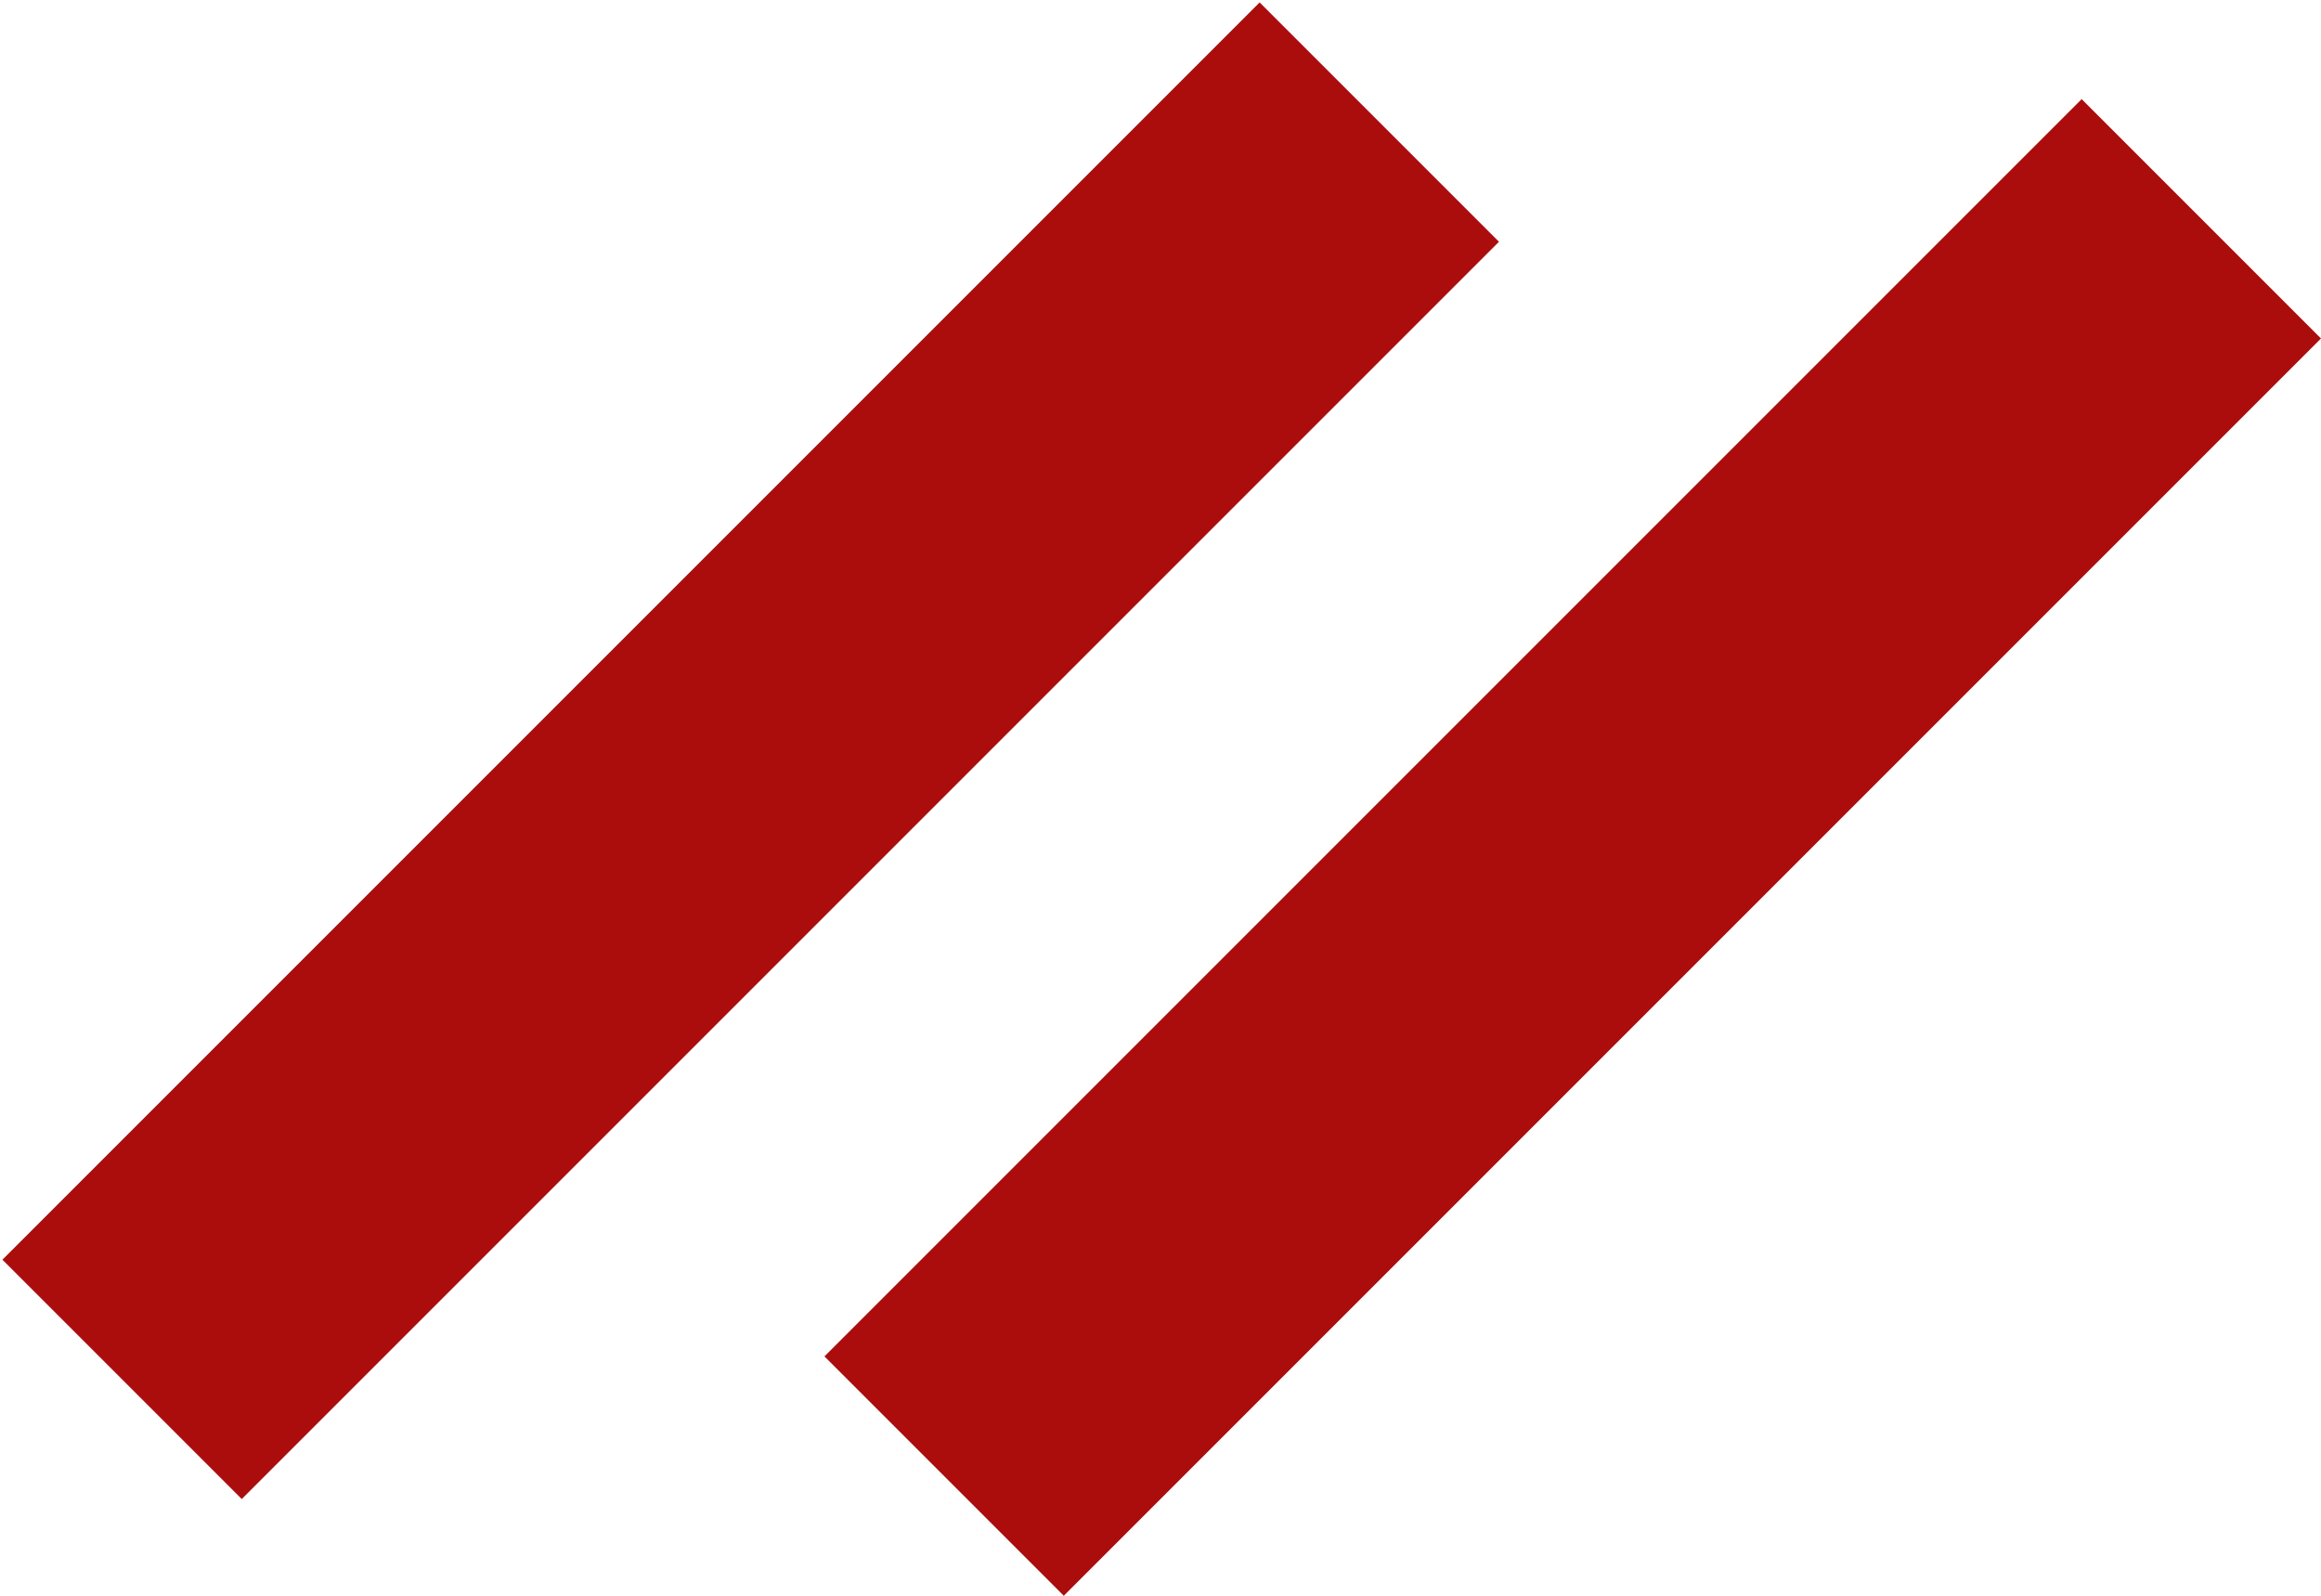
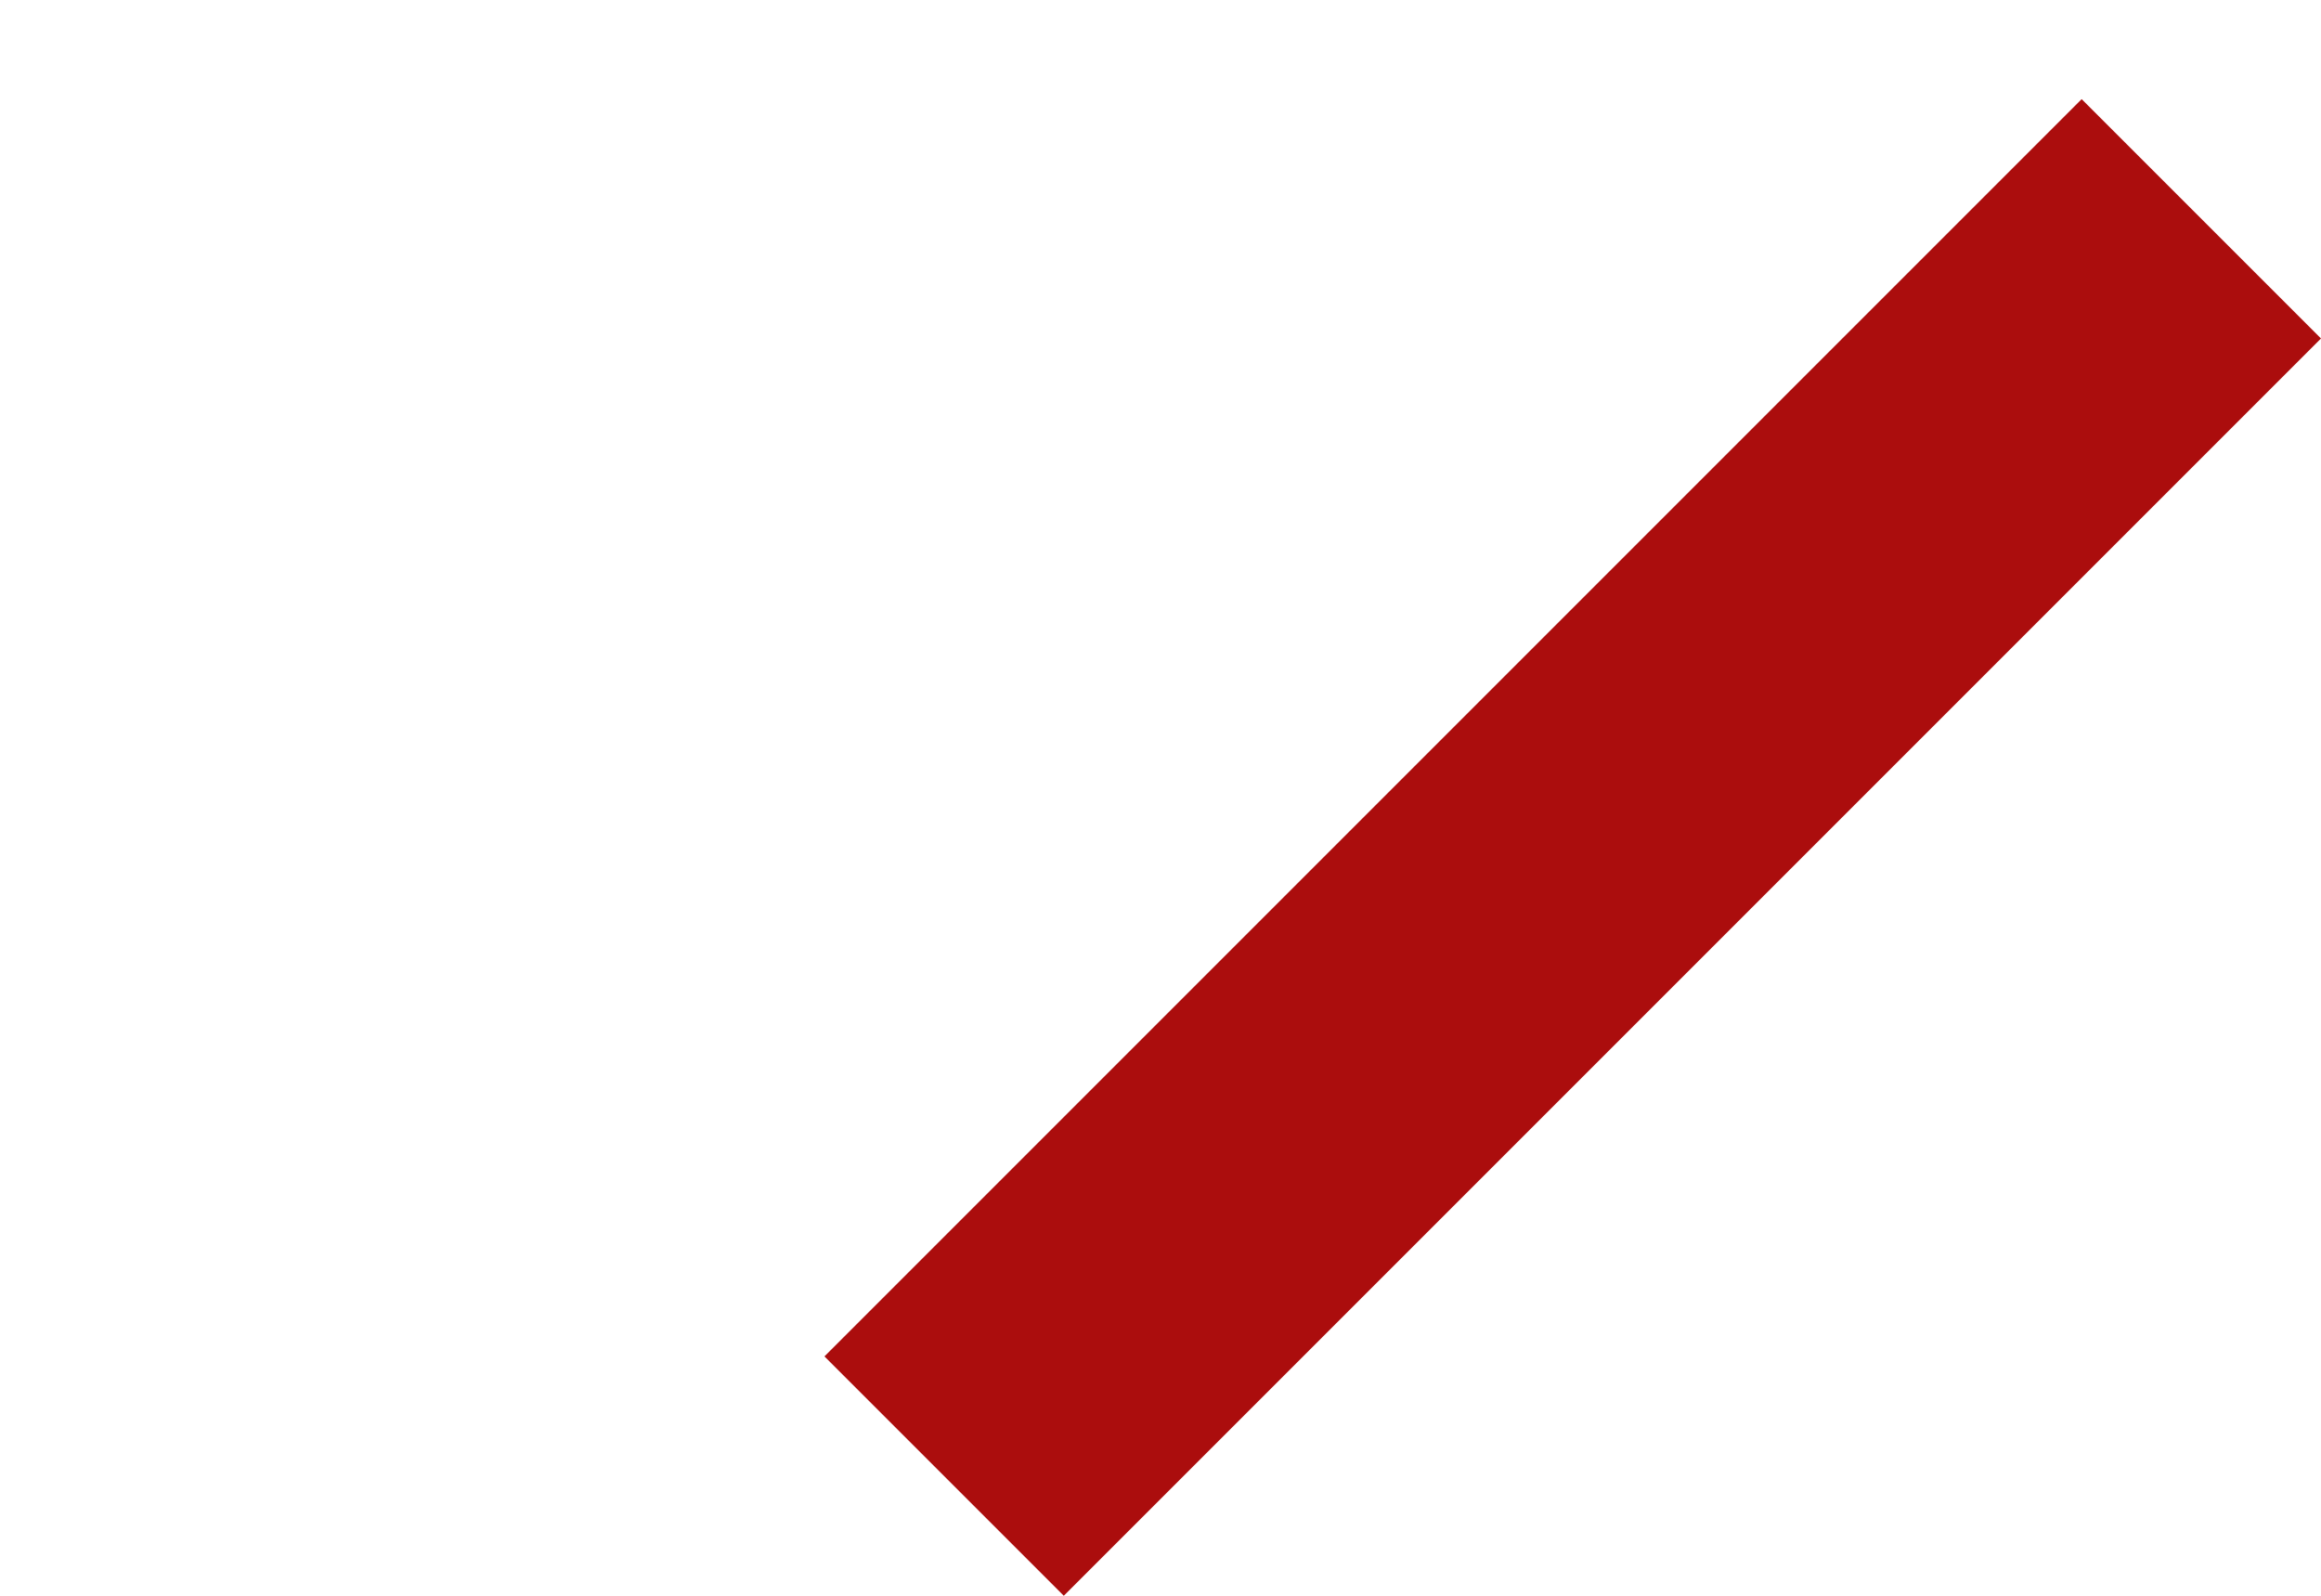
<svg xmlns="http://www.w3.org/2000/svg" width="48" height="33" viewBox="0 0 48 33" fill="none">
-   <line x1="2.525" y1="28.525" x2="28.525" y2="2.525" stroke="#AB0D0D" stroke-width="7" />
  <line x1="19.525" y1="30.525" x2="45.525" y2="4.525" stroke="#AB0D0D" stroke-width="7" />
</svg>